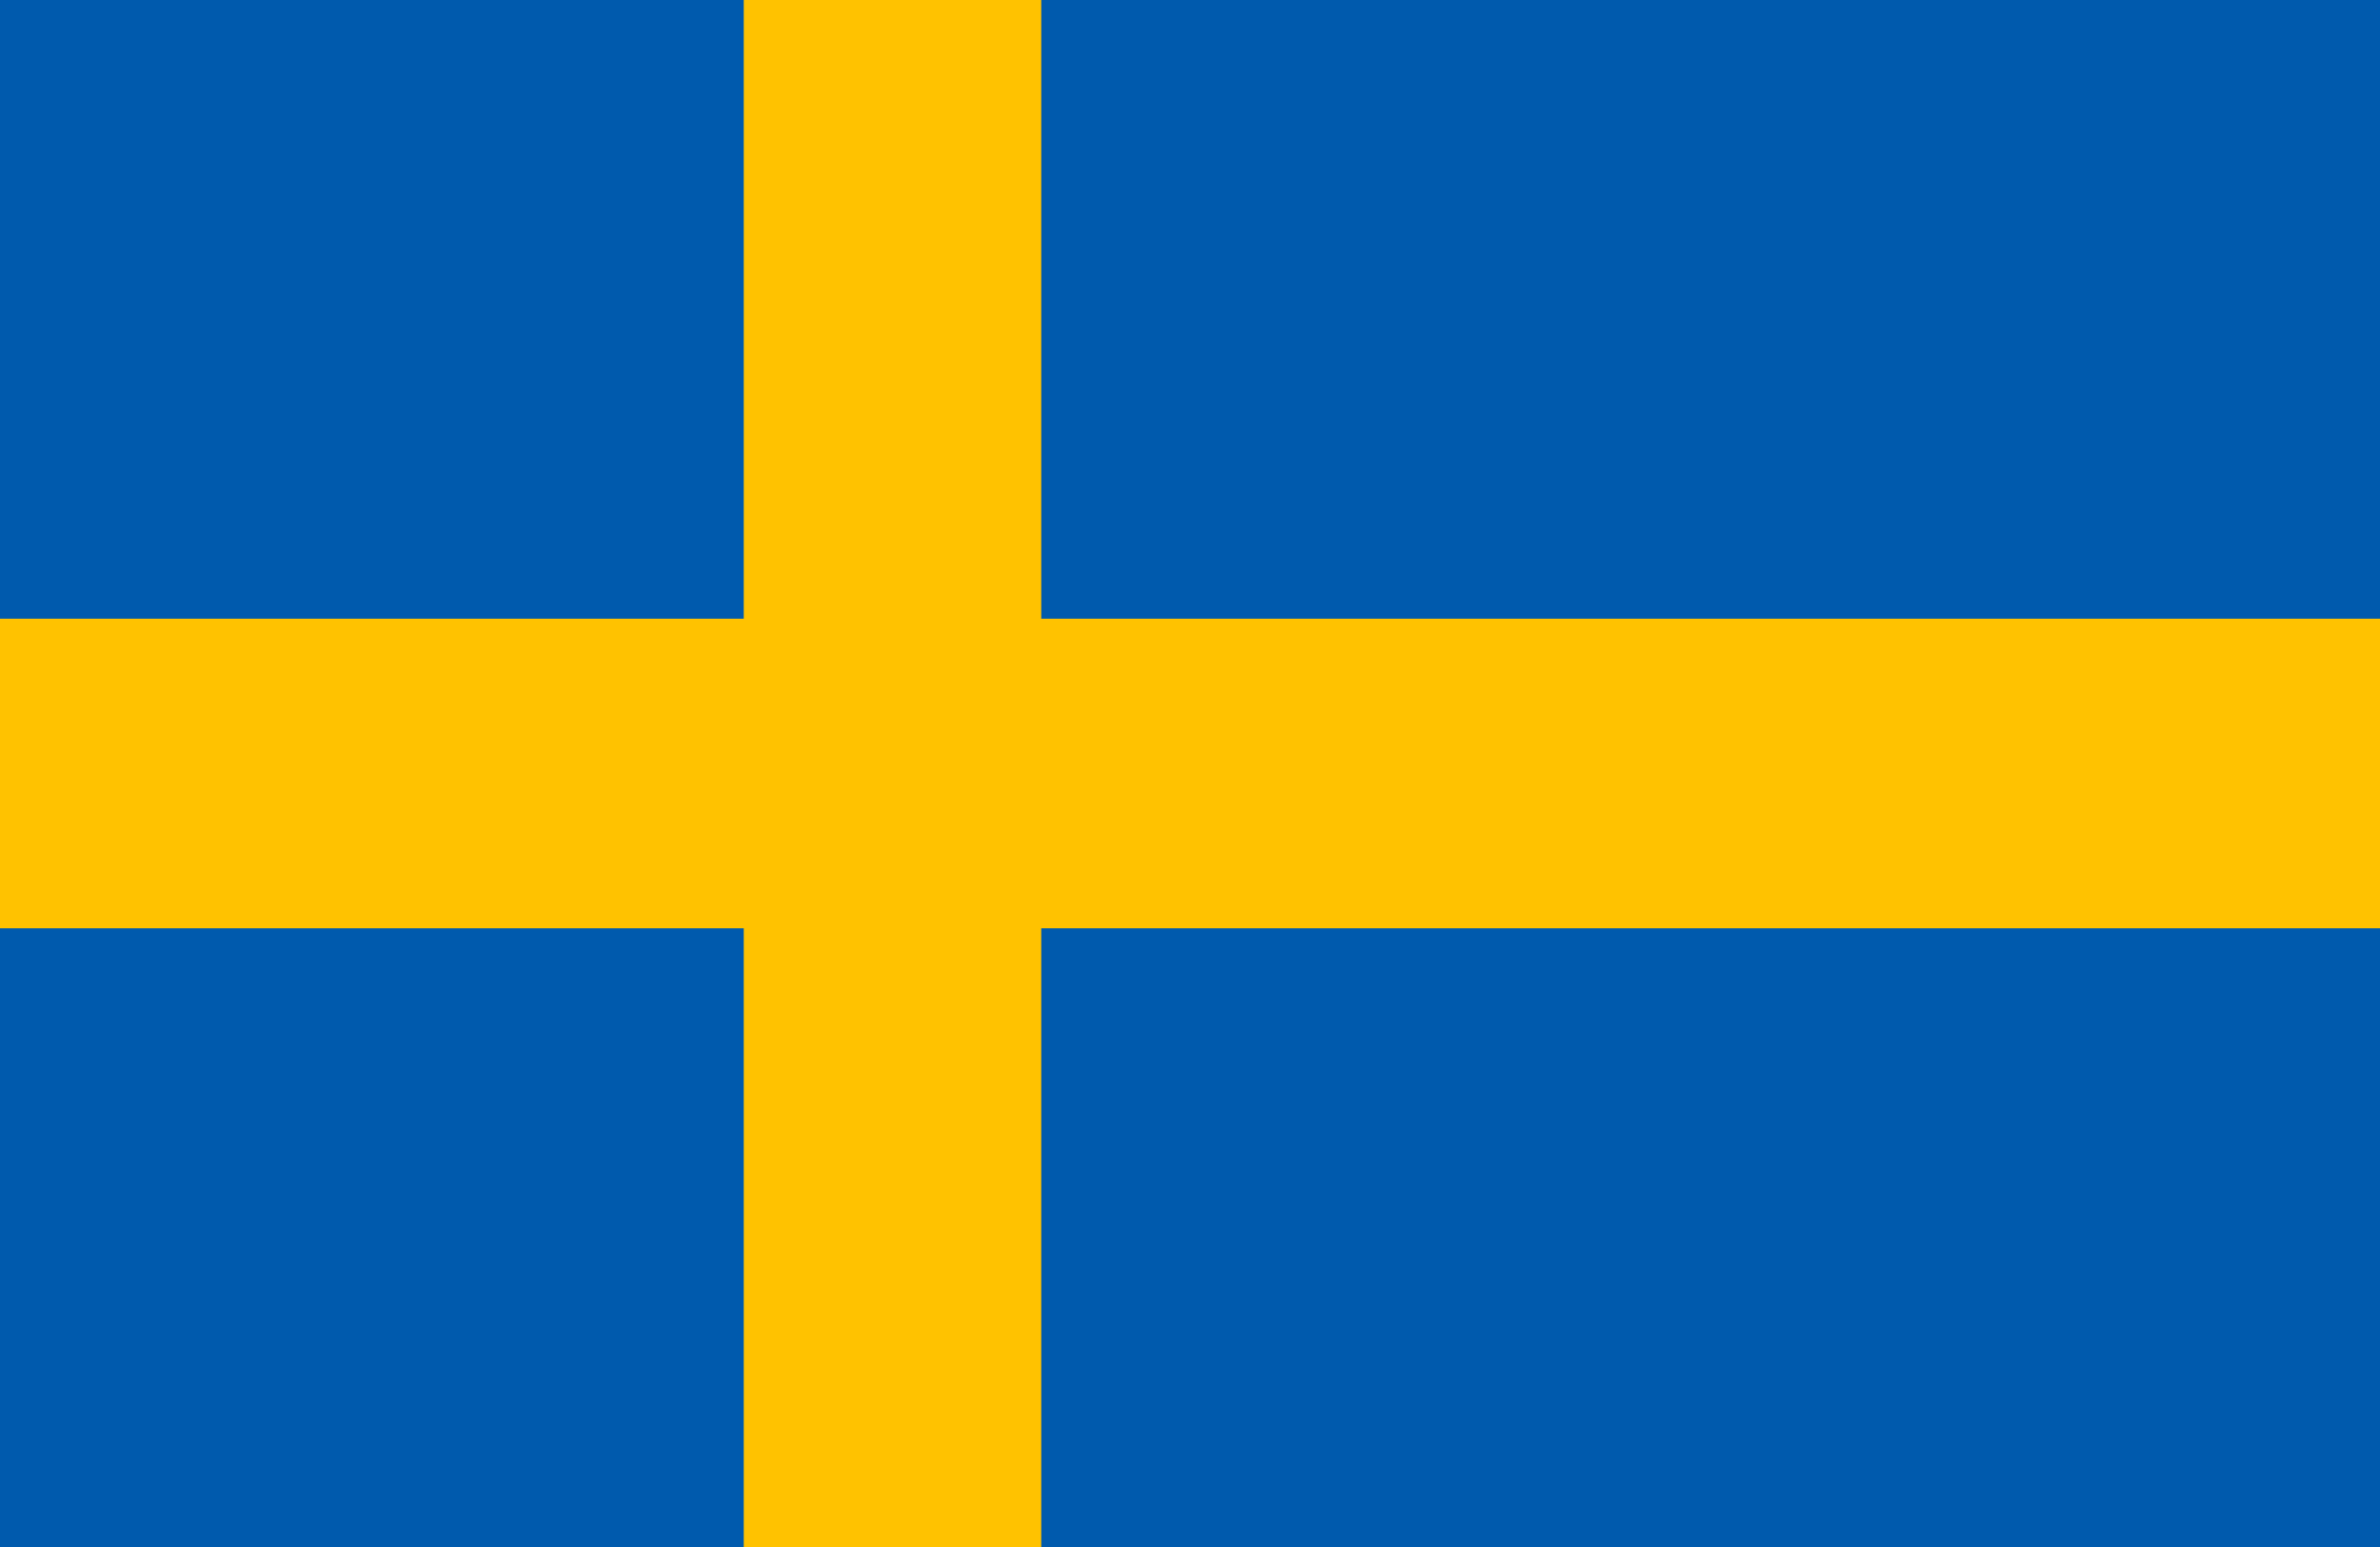
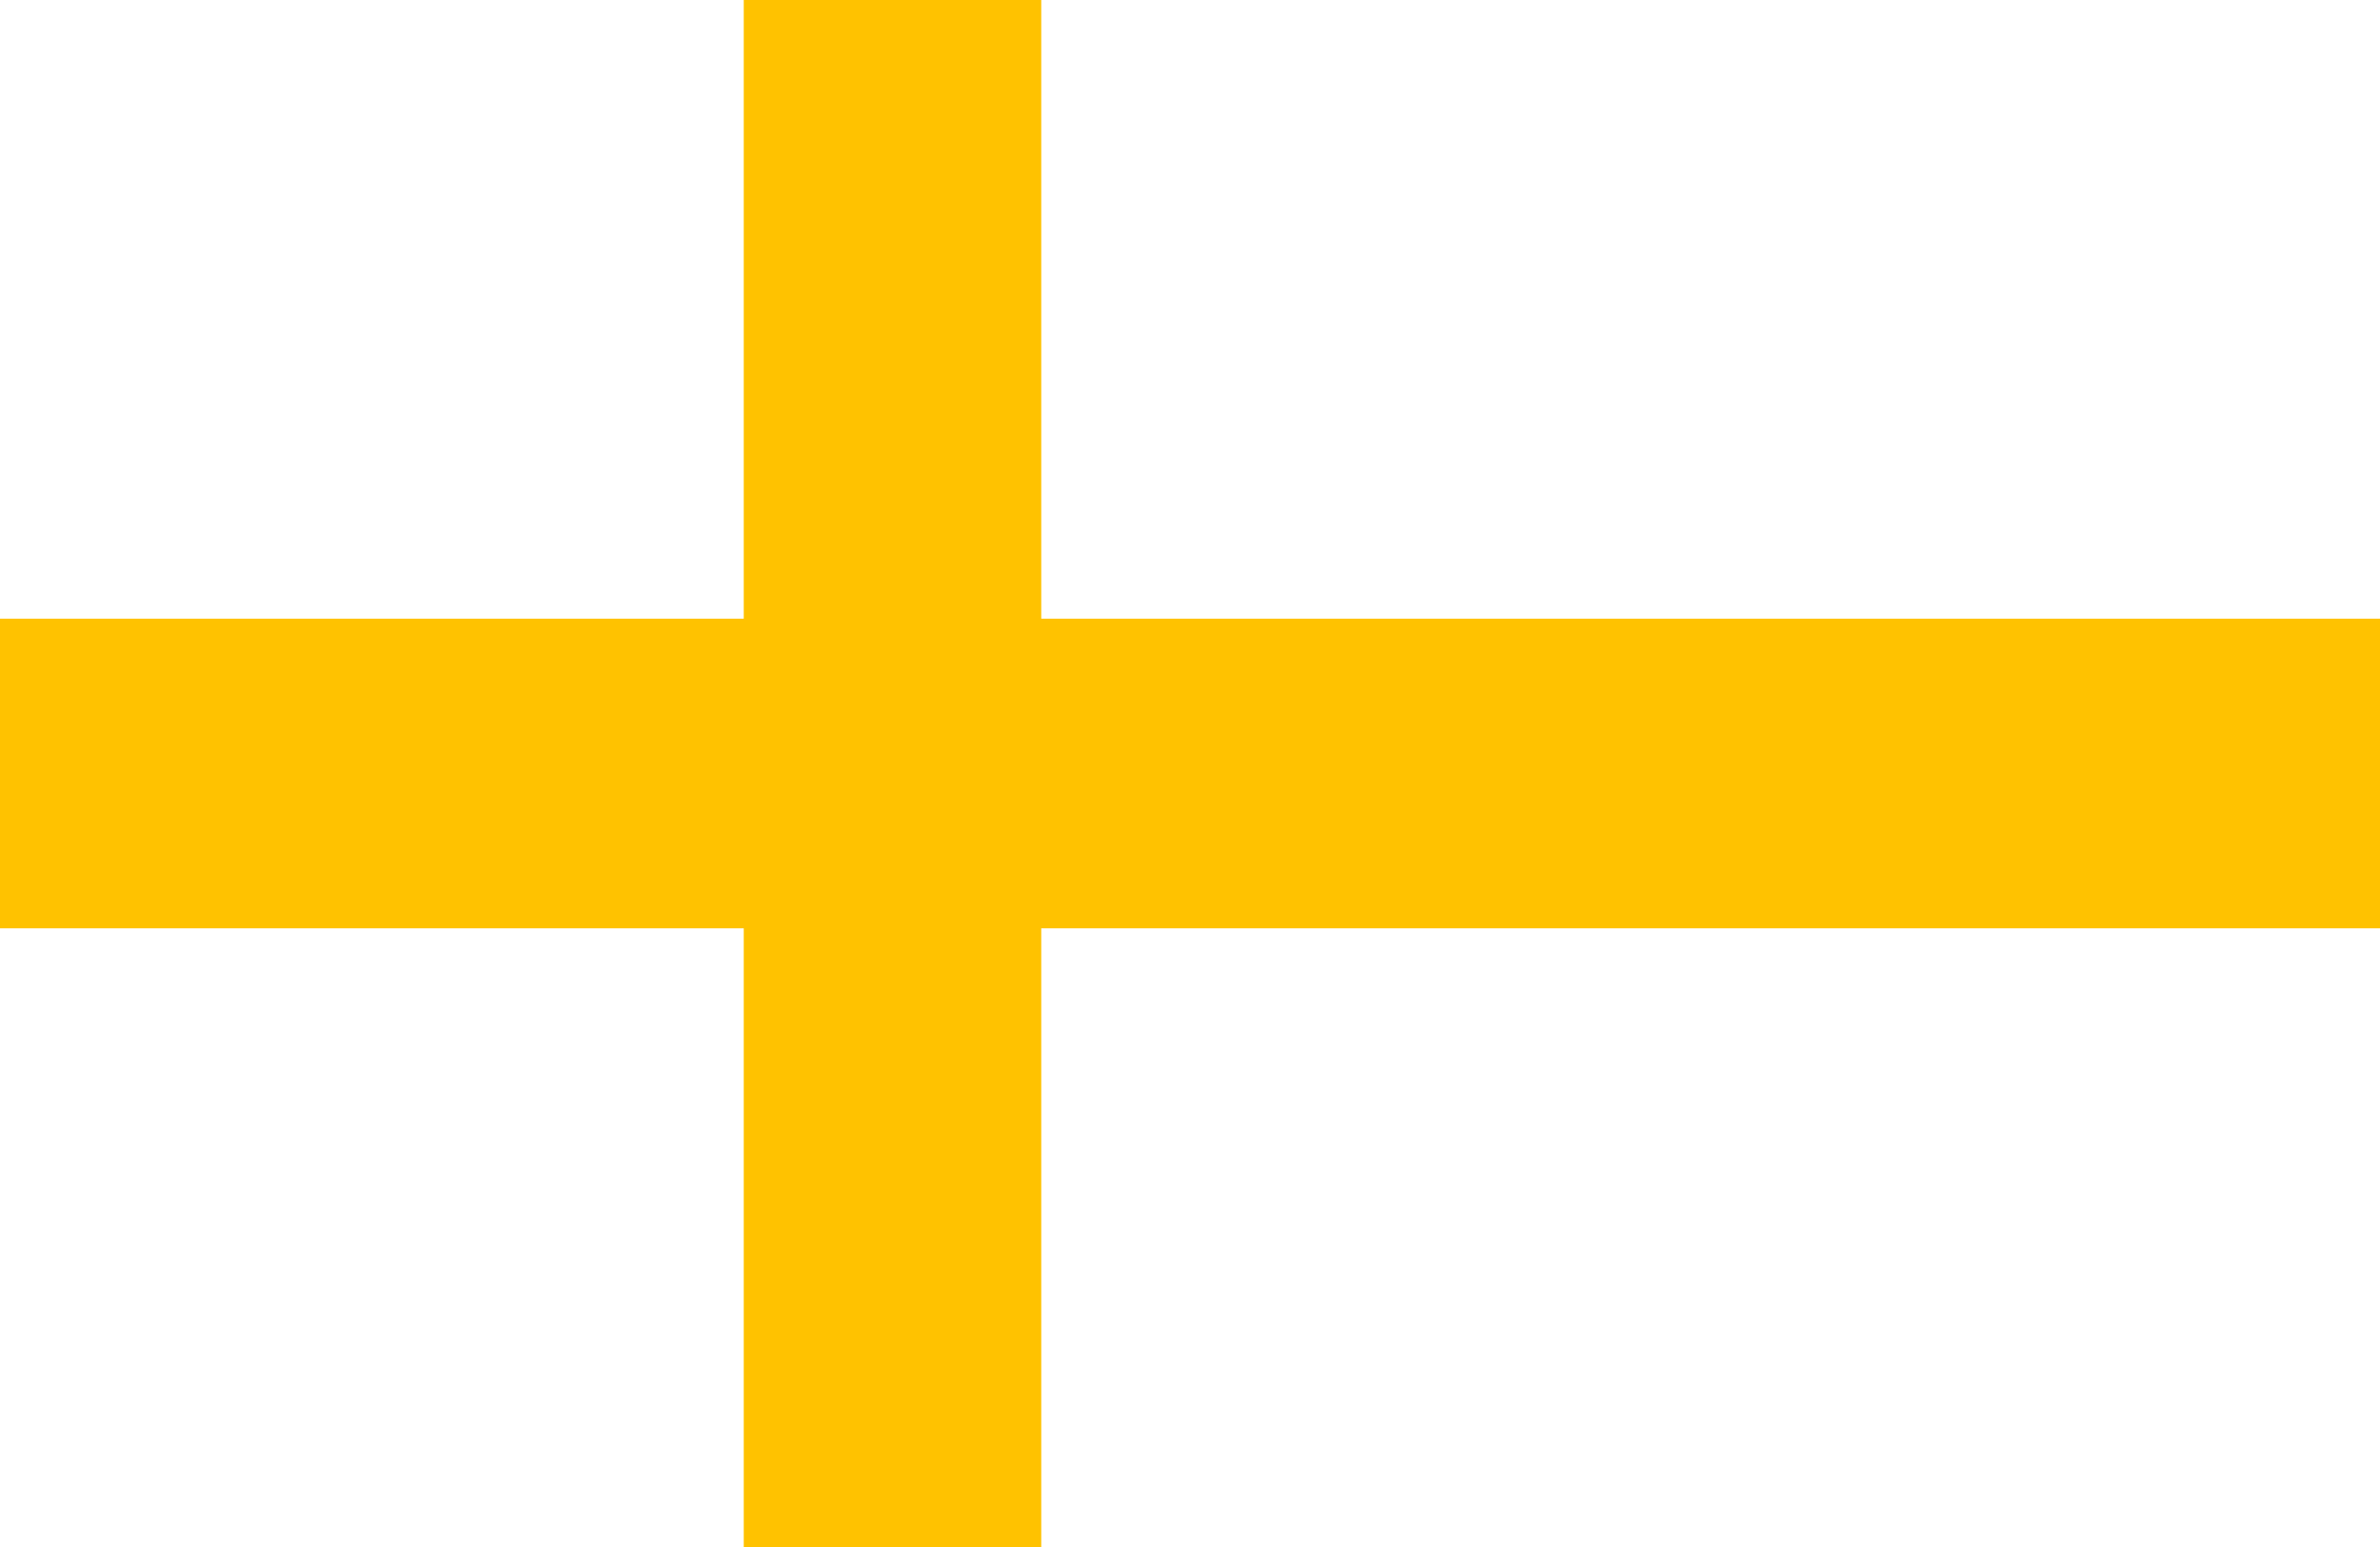
<svg xmlns="http://www.w3.org/2000/svg" width="20px" height="13px" viewBox="0 0 20 13" version="1.1">
  <g id="surface1">
-     <rect x="0" y="0" width="20" height="13" style="fill:rgb(0%,35.294%,67.843%);fill-opacity:1;stroke:none;" />
    <path style=" stroke:none;fill-rule:evenodd;fill:rgb(100%,76.078%,0%);fill-opacity:1;" d="M 6.25 0 L 6.25 5.199 L 0 5.199 L 0 7.801 L 6.25 7.801 L 6.25 13 L 8.75 13 L 8.75 7.801 L 20 7.801 L 20 5.199 L 8.75 5.199 L 8.75 0 Z M 6.25 0 " />
  </g>
</svg>